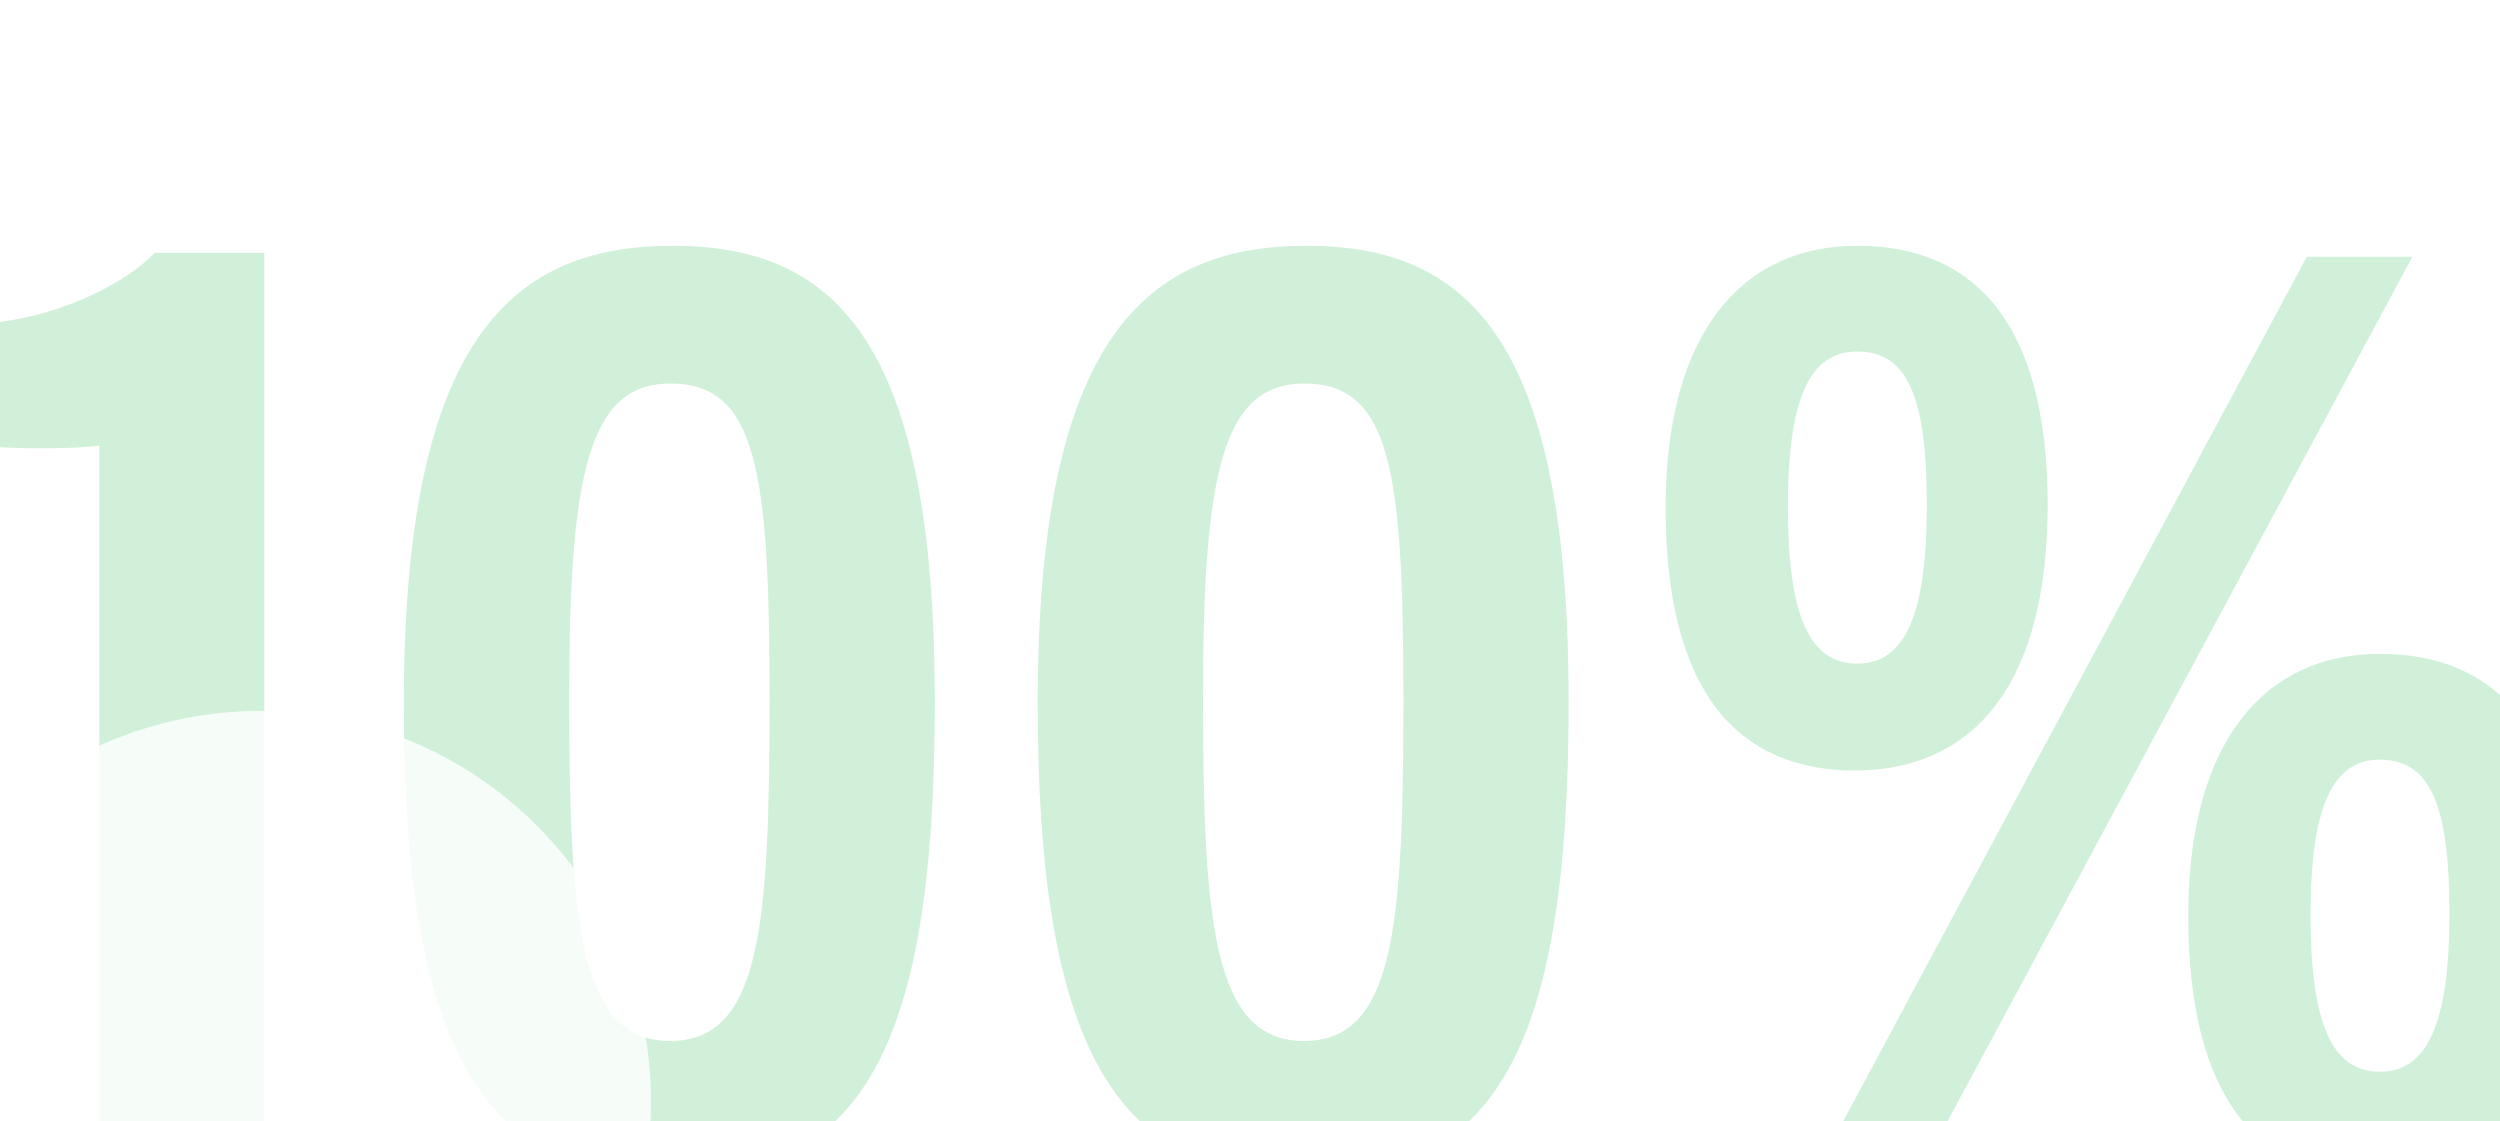
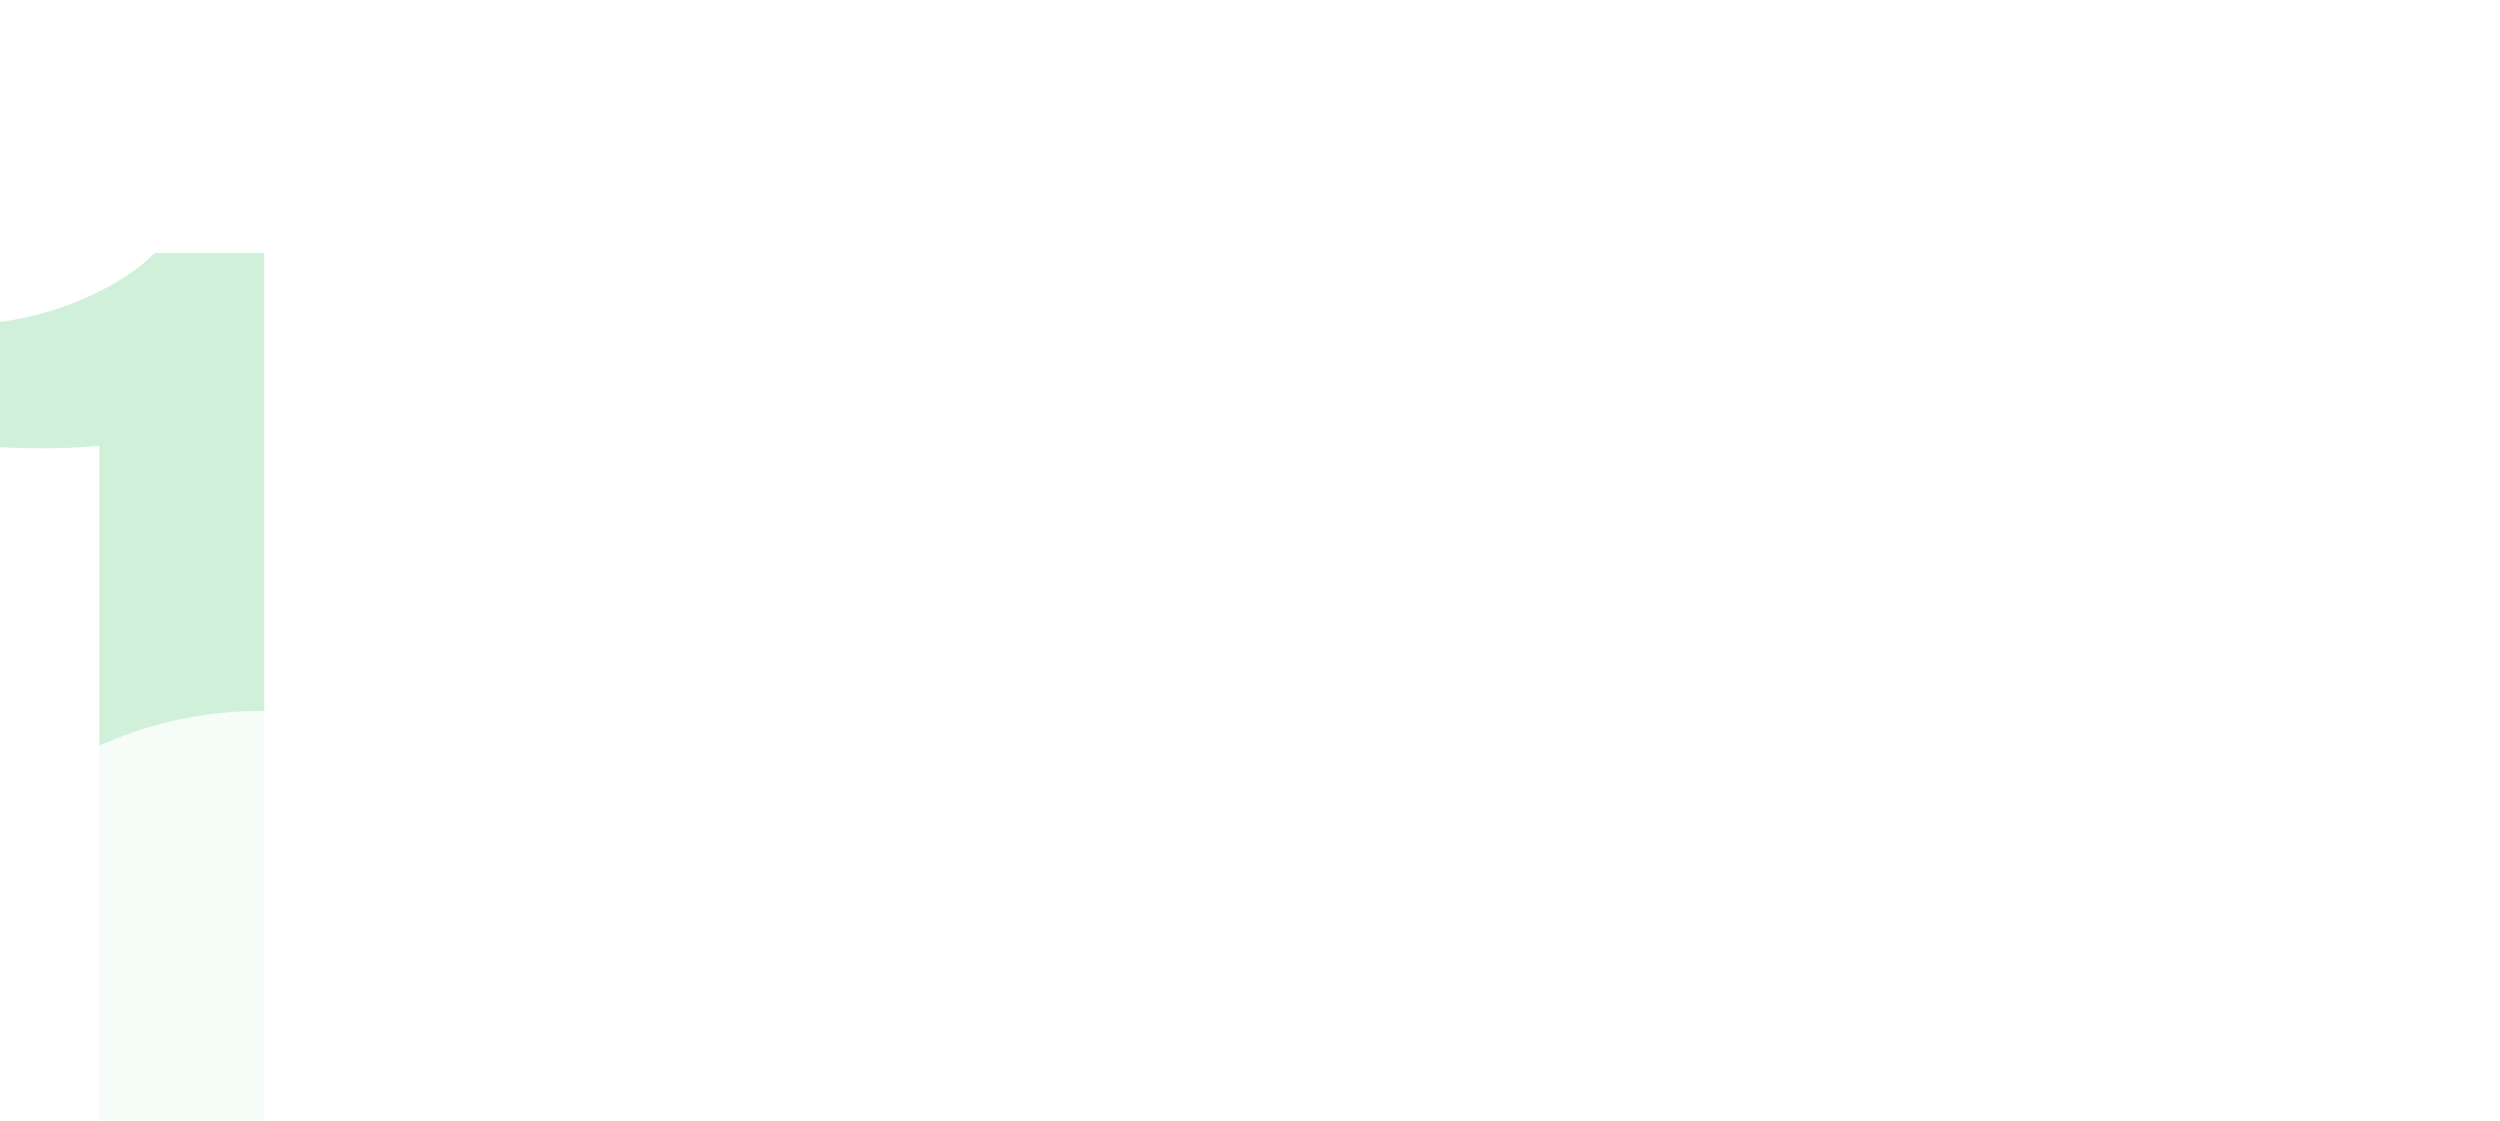
<svg xmlns="http://www.w3.org/2000/svg" width="1920" height="861" viewBox="0 0 1920 861" fill="none">
  <g filter="url(#filter0_f_1257_378)">
-     <circle cx="1394" cy="546" r="446" fill="white" />
-   </g>
+     </g>
  <path d="M76.274 894.621V342.25C59.35 344.661 20.241 344.79 0 343.417V247.238C49.709 240.785 96.593 217.382 118.856 194.186H202.957V894.647H76.248L76.274 894.621Z" fill="#D1F0DA" />
-   <path d="M516.762 188.743C644.844 188.743 717.931 266.754 717.931 539.79C717.931 812.827 657.777 904.314 513.574 904.314C369.371 904.314 310.151 802.849 310.151 539.661C310.151 257.113 395.418 188.743 516.762 188.743ZM437.119 534.996C437.119 709.47 445.205 799.48 514.533 799.48C583.861 799.48 591.014 713.02 591.014 537.121C591.014 361.222 581.218 294.537 514.792 294.537C452.358 294.537 437.145 363.036 437.145 534.996H437.119Z" fill="#D1F0DA" />
-   <path d="M1003.56 188.743C1131.64 188.743 1204.73 266.754 1204.73 539.79C1204.73 812.827 1144.57 904.314 1000.37 904.314C856.17 904.314 796.949 802.849 796.949 539.661C796.949 257.113 882.216 188.743 1003.56 188.743ZM923.917 534.996C923.917 709.47 932.003 799.48 1001.33 799.48C1070.66 799.48 1077.81 713.02 1077.81 537.121C1077.81 361.222 1068.02 294.537 1001.59 294.537C939.156 294.537 923.943 363.036 923.943 534.996H923.917Z" fill="#D1F0DA" />
-   <path d="M1572.62 387.657C1572.62 518.694 1521.33 590.769 1425.34 591.832C1334 591.832 1279.21 530.953 1279.21 389.912C1279.21 256.491 1337.09 188.743 1426.5 188.743C1515.92 188.743 1572.62 247.757 1572.62 387.657ZM1373.11 388.979C1373.11 472.587 1389.36 509.649 1426.5 509.649C1463.64 509.649 1479.79 470.721 1479.79 387.916C1479.79 305.111 1465.12 269.994 1426.4 269.994C1391.23 269.994 1373.11 302.96 1373.11 388.979ZM1397.58 894.647L1771.61 197.218H1852.71L1477.74 894.621H1397.6L1397.58 894.647ZM1974 701.073C1974 832.239 1922.71 904.185 1826.71 905.247C1735.38 905.247 1680.59 844.757 1680.59 703.327C1680.59 570.295 1738.47 502.159 1827.88 502.159C1917.29 502.159 1974 561.561 1974 701.073ZM1774.49 702.394C1774.49 785.873 1790.74 823.064 1827.88 823.064C1865.02 823.064 1881.17 784.111 1881.17 701.332C1881.17 618.553 1866.5 583.409 1827.78 583.409C1792.61 583.409 1774.49 617.257 1774.49 702.394Z" fill="#D1F0DA" />
  <g opacity="0.8" filter="url(#filter1_f_1257_378)">
    <circle cx="200" cy="846" r="300" fill="white" />
  </g>
  <defs>
    <filter id="filter0_f_1257_378" x="848" y="0" width="1092" height="1092" filterUnits="userSpaceOnUse" color-interpolation-filters="sRGB">
      <feFlood flood-opacity="0" result="BackgroundImageFix" />
      <feBlend mode="normal" in="SourceGraphic" in2="BackgroundImageFix" result="shape" />
      <feGaussianBlur stdDeviation="50" result="effect1_foregroundBlur_1257_378" />
    </filter>
    <filter id="filter1_f_1257_378" x="-200" y="446" width="800" height="800" filterUnits="userSpaceOnUse" color-interpolation-filters="sRGB">
      <feFlood flood-opacity="0" result="BackgroundImageFix" />
      <feBlend mode="normal" in="SourceGraphic" in2="BackgroundImageFix" result="shape" />
      <feGaussianBlur stdDeviation="50" result="effect1_foregroundBlur_1257_378" />
    </filter>
  </defs>
</svg>